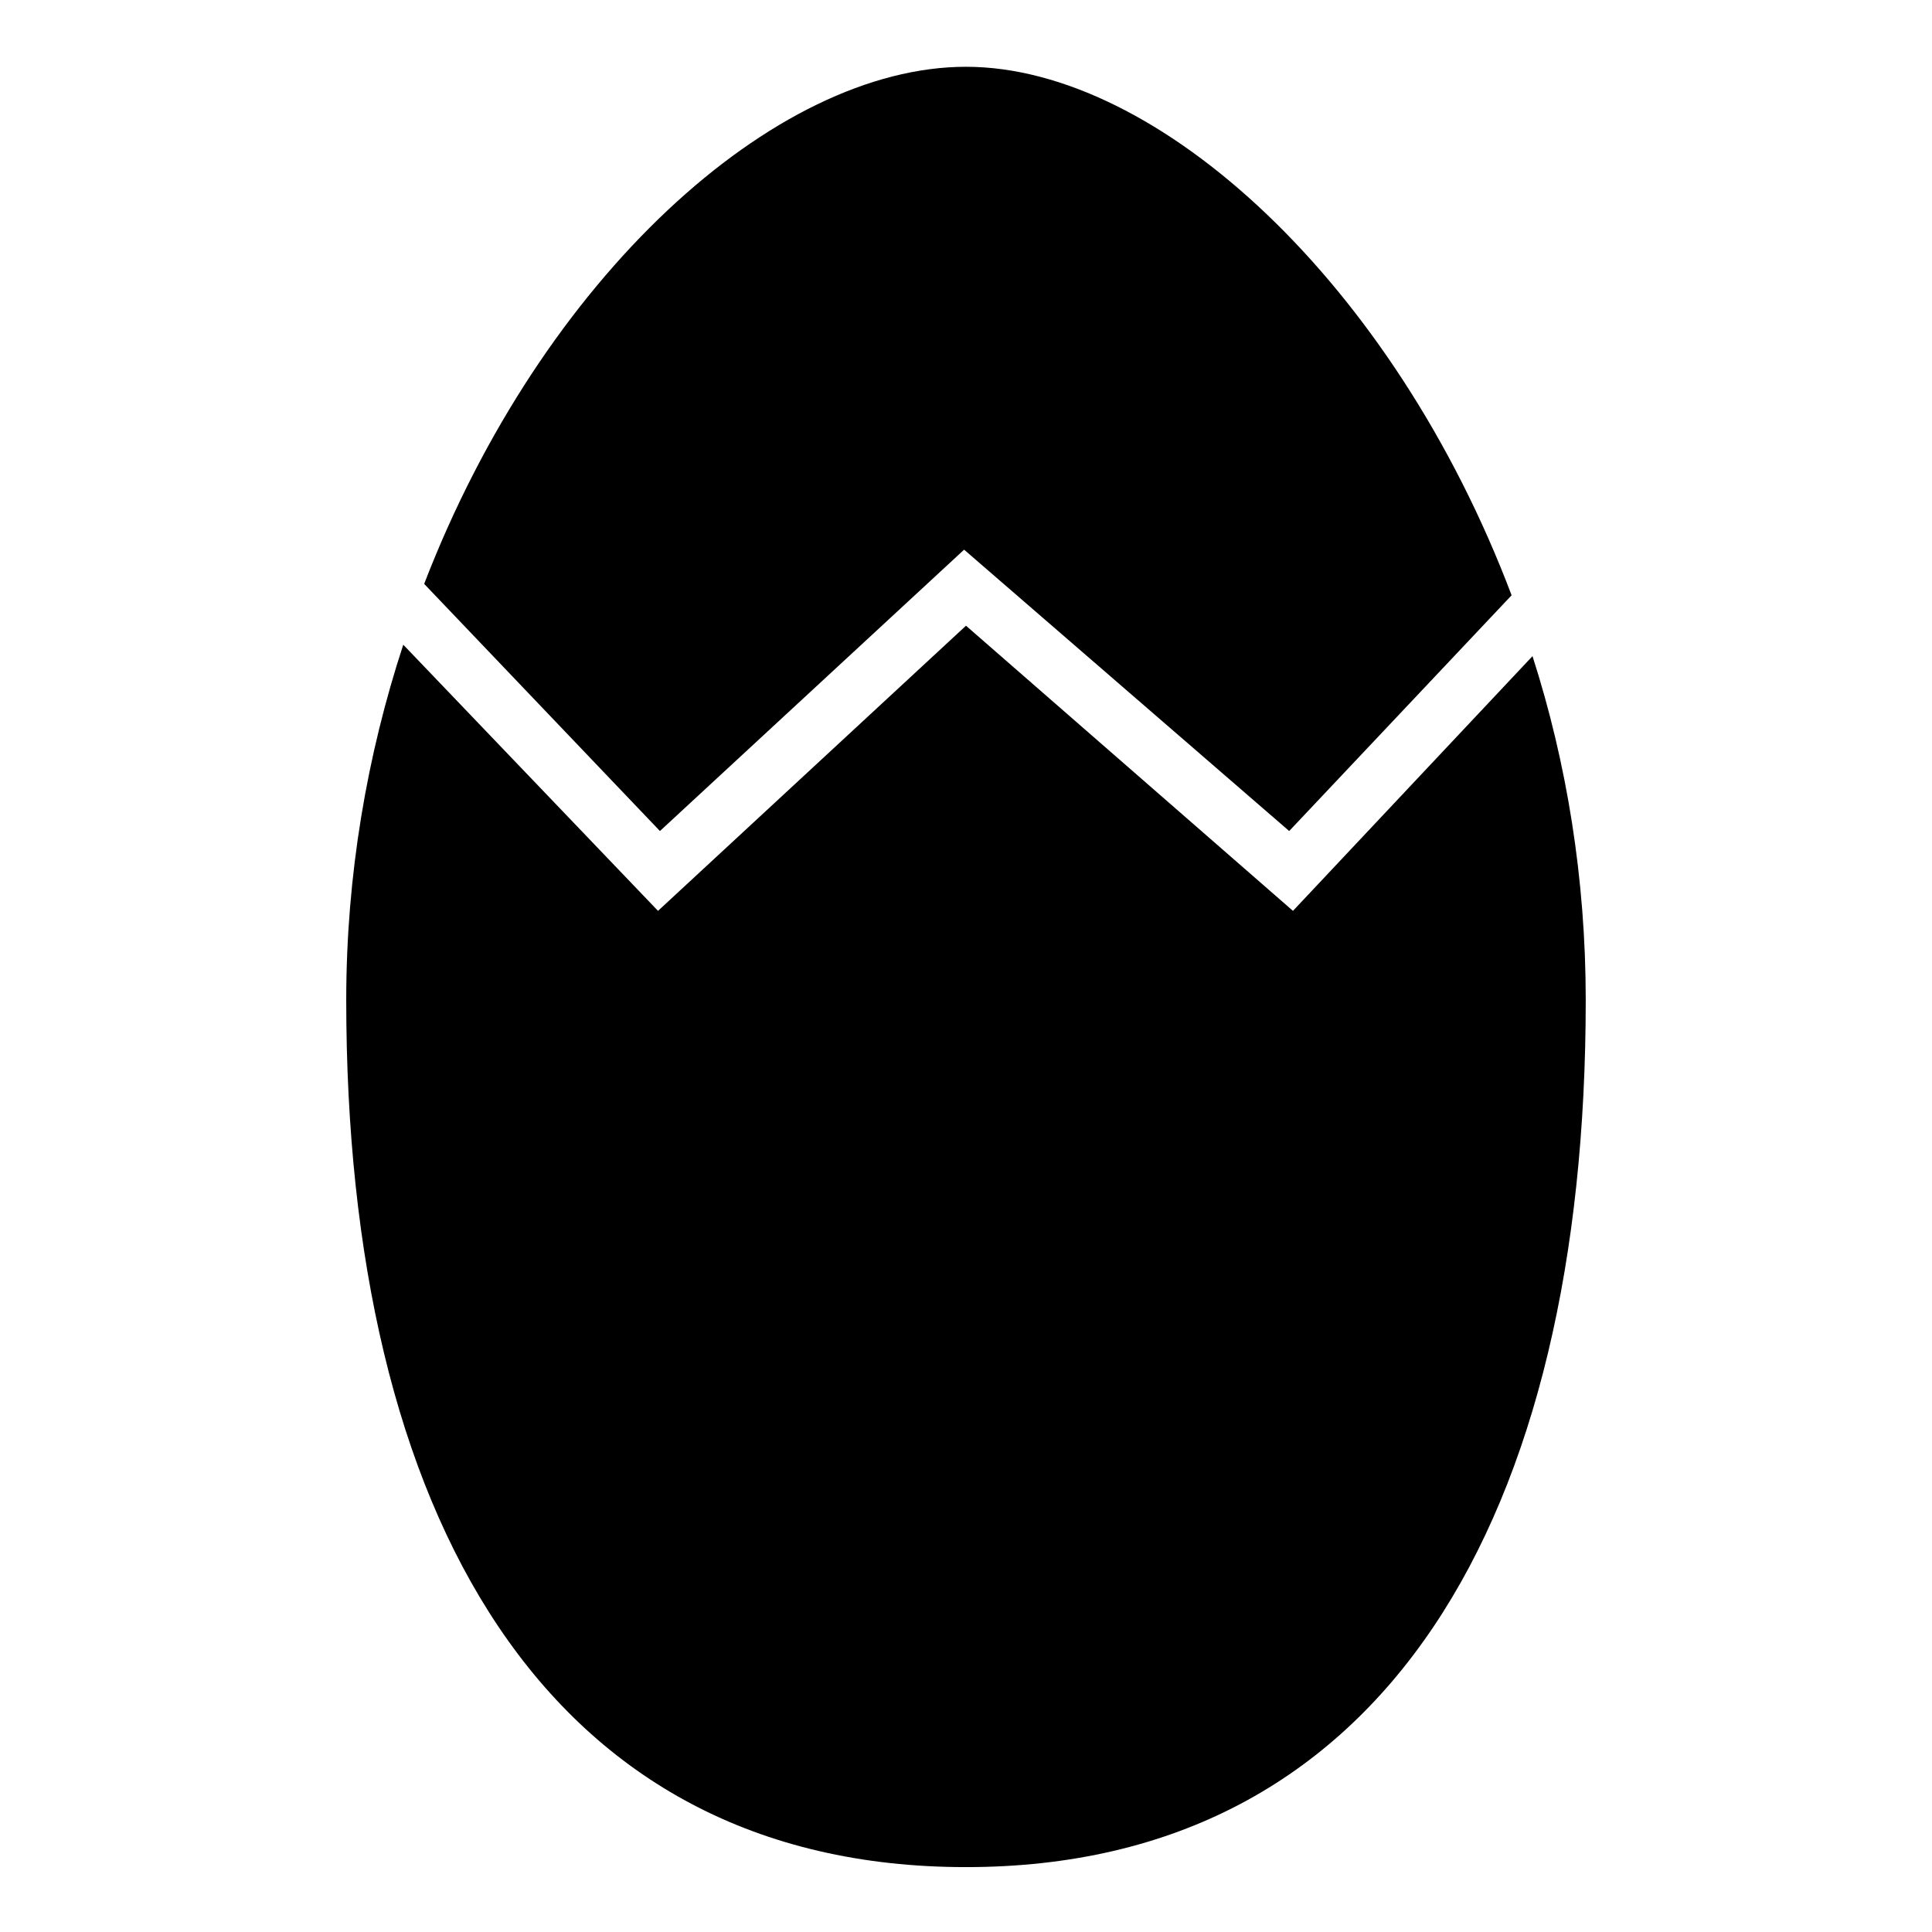
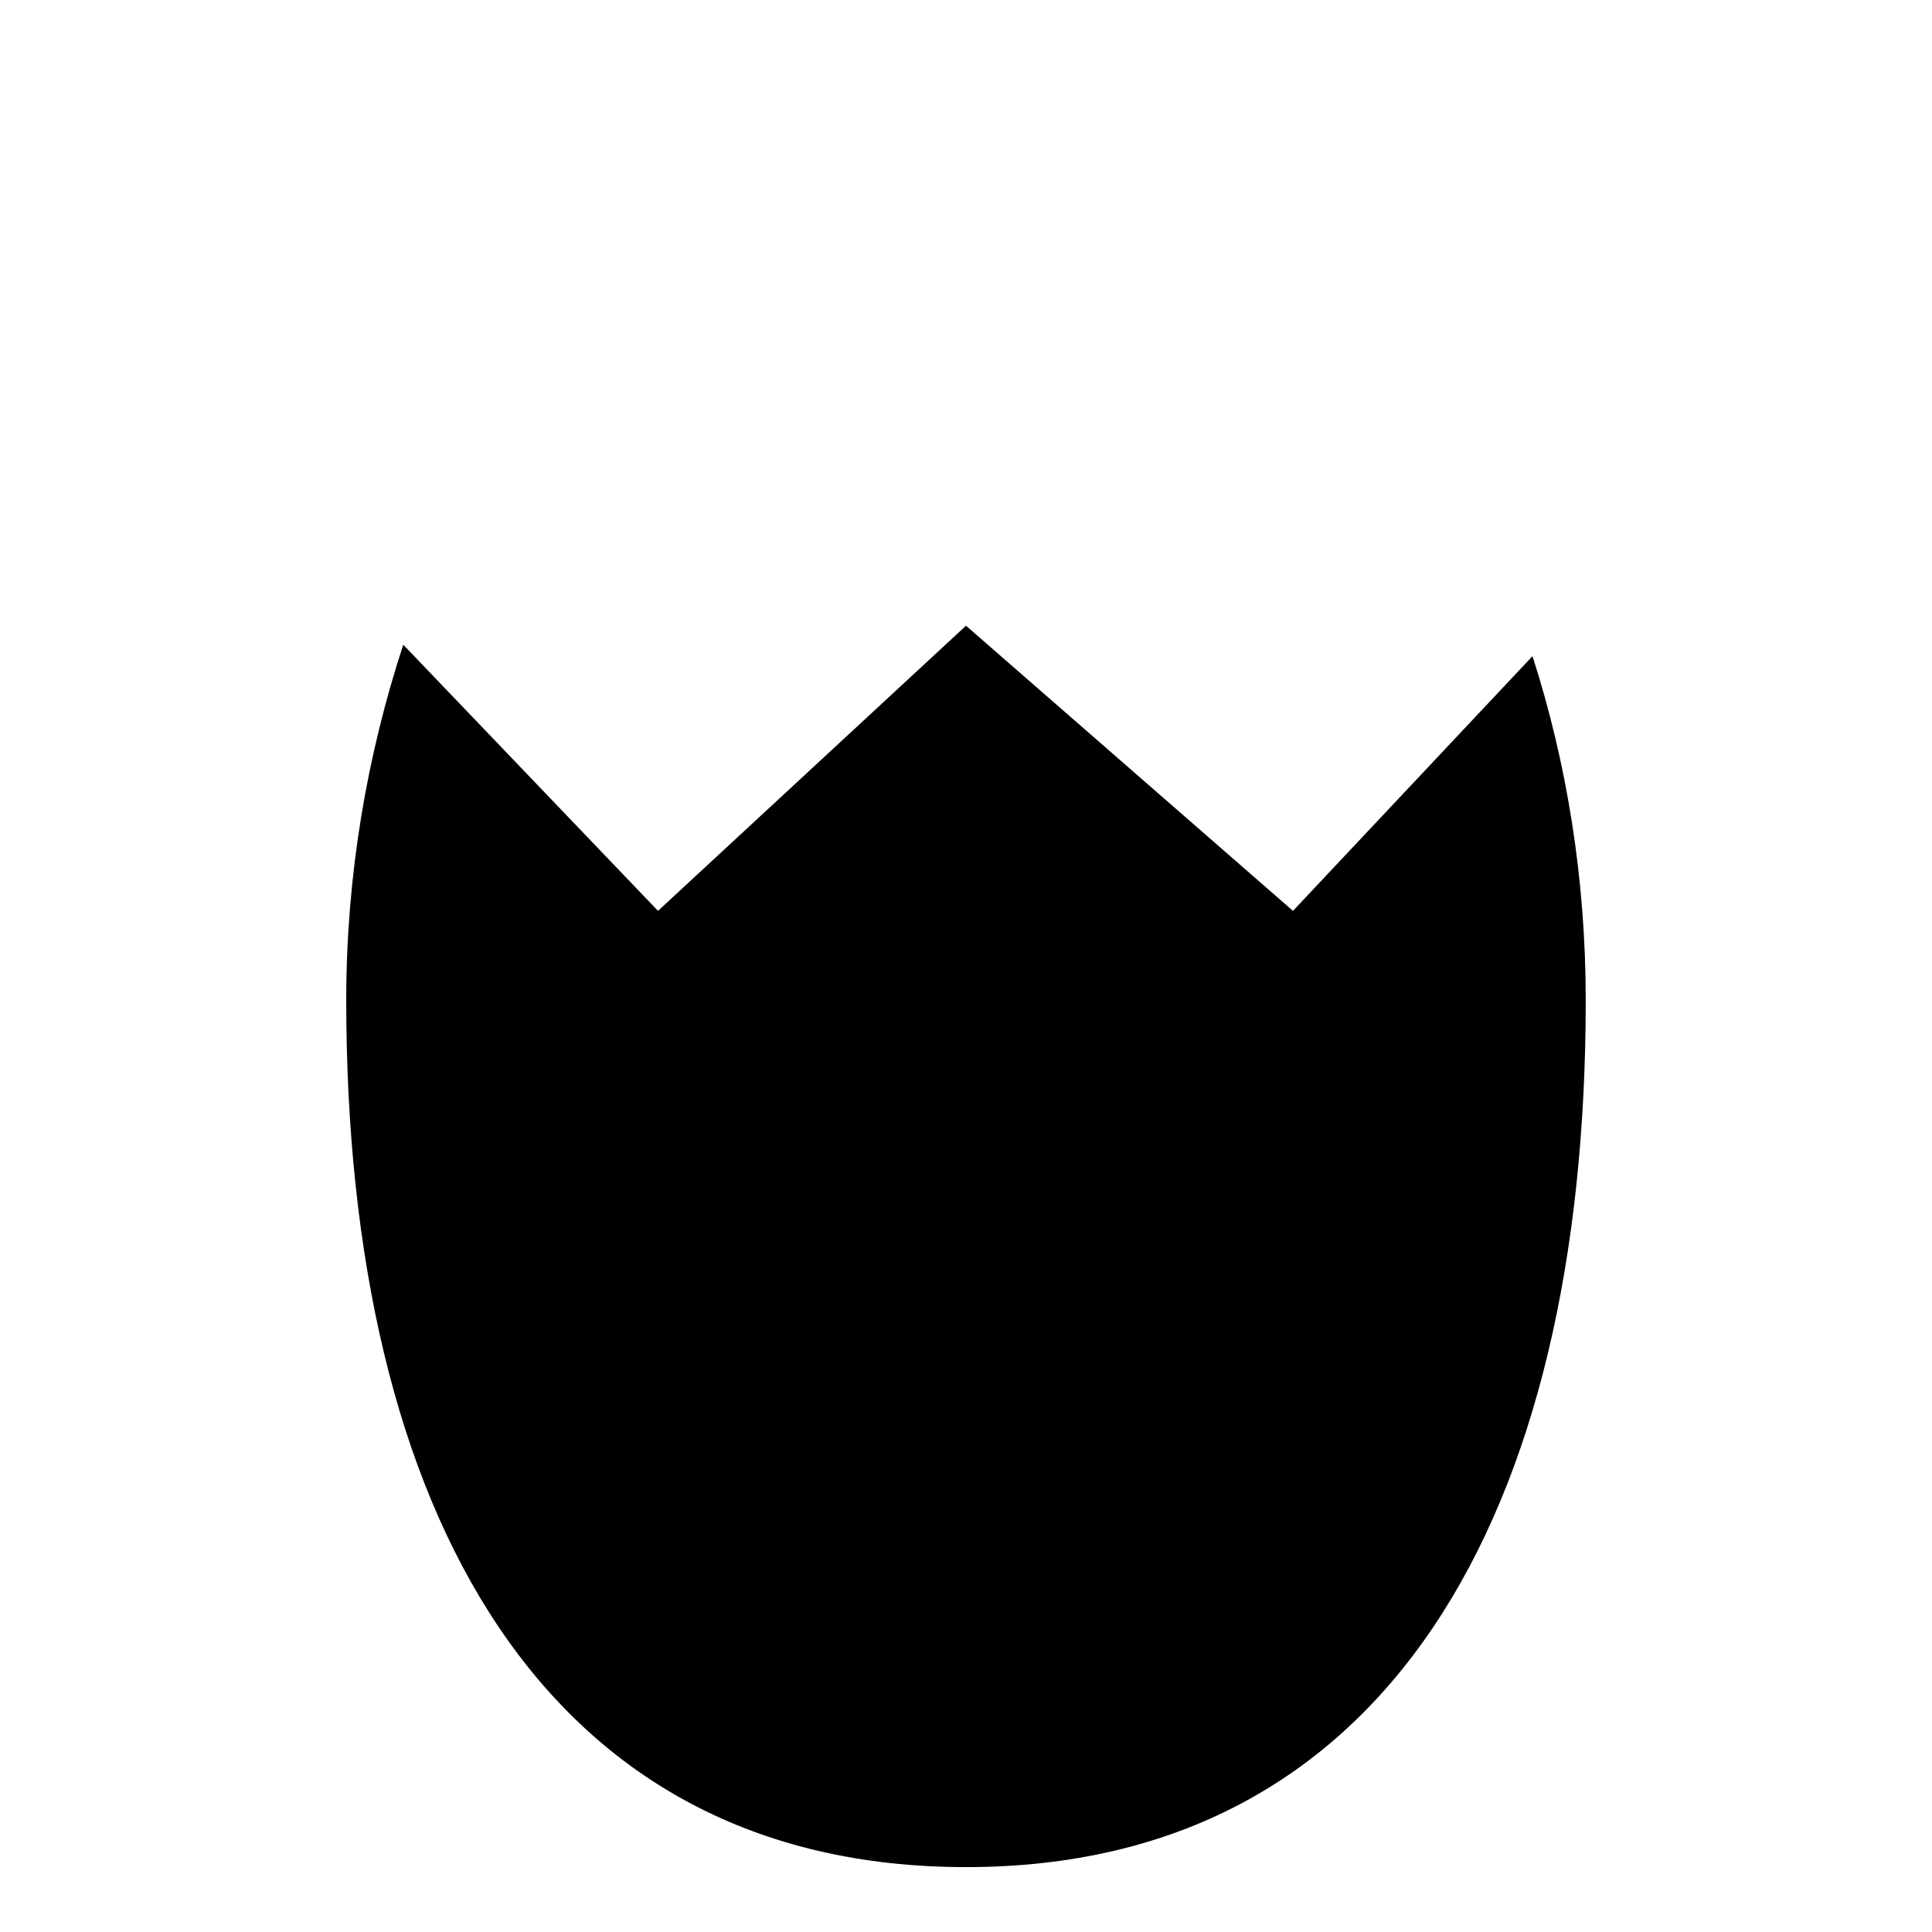
<svg xmlns="http://www.w3.org/2000/svg" fill="#000000" width="800px" height="800px" version="1.1" viewBox="144 144 512 512">
  <g>
    <path d="m550.13 317.88-63.48 67.508-86.652-75.57-81.617 75.57-67.512-70.535c-9.574 29.223-15.113 60.961-15.113 94.211 0 136.53 52.898 229.74 164.24 229.74s164.24-93.203 164.24-229.74c0-32.238-5.039-62.973-14.109-91.184z" />
-     <path d="m318.89 364.23 80.609-74.562 86.148 74.562 58.945-62.473c-31.234-82.621-93.707-140.06-144.59-140.06s-112.35 55.922-143.59 137.04z" />
  </g>
</svg>